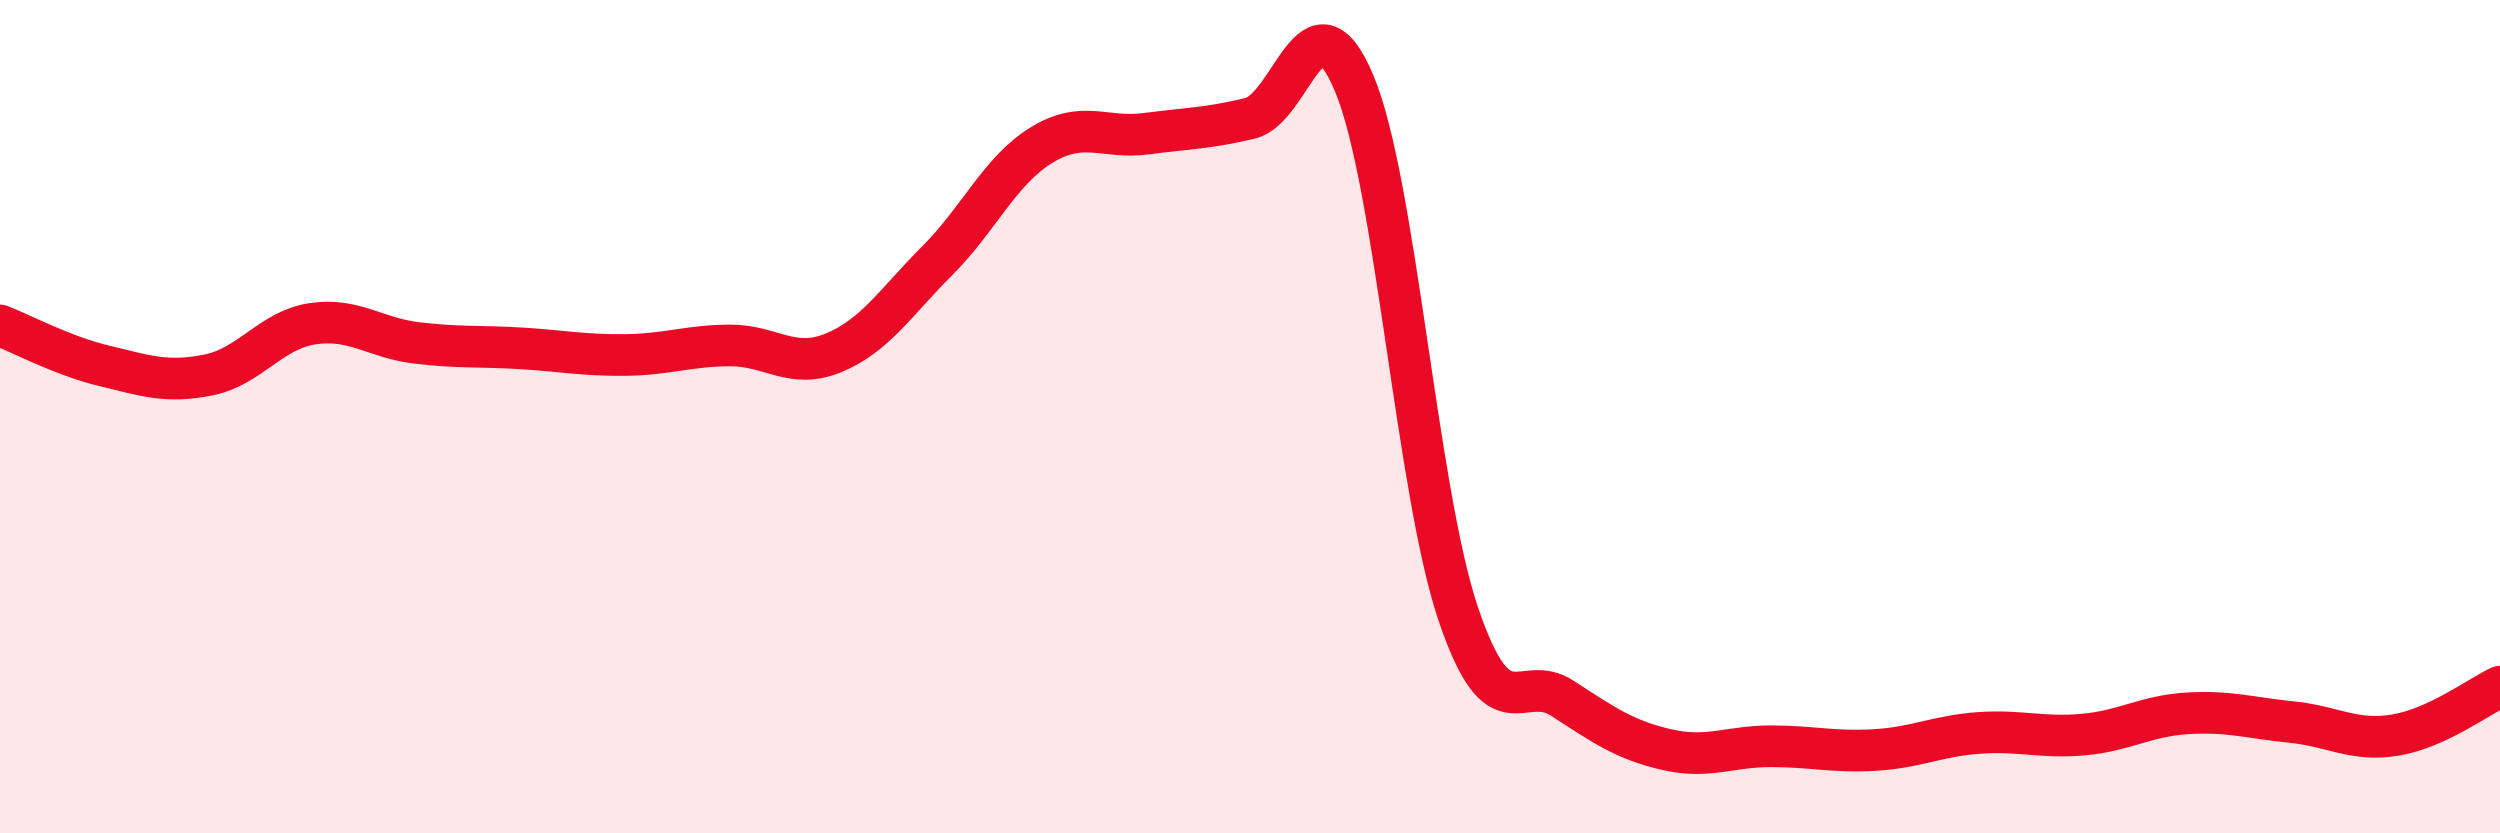
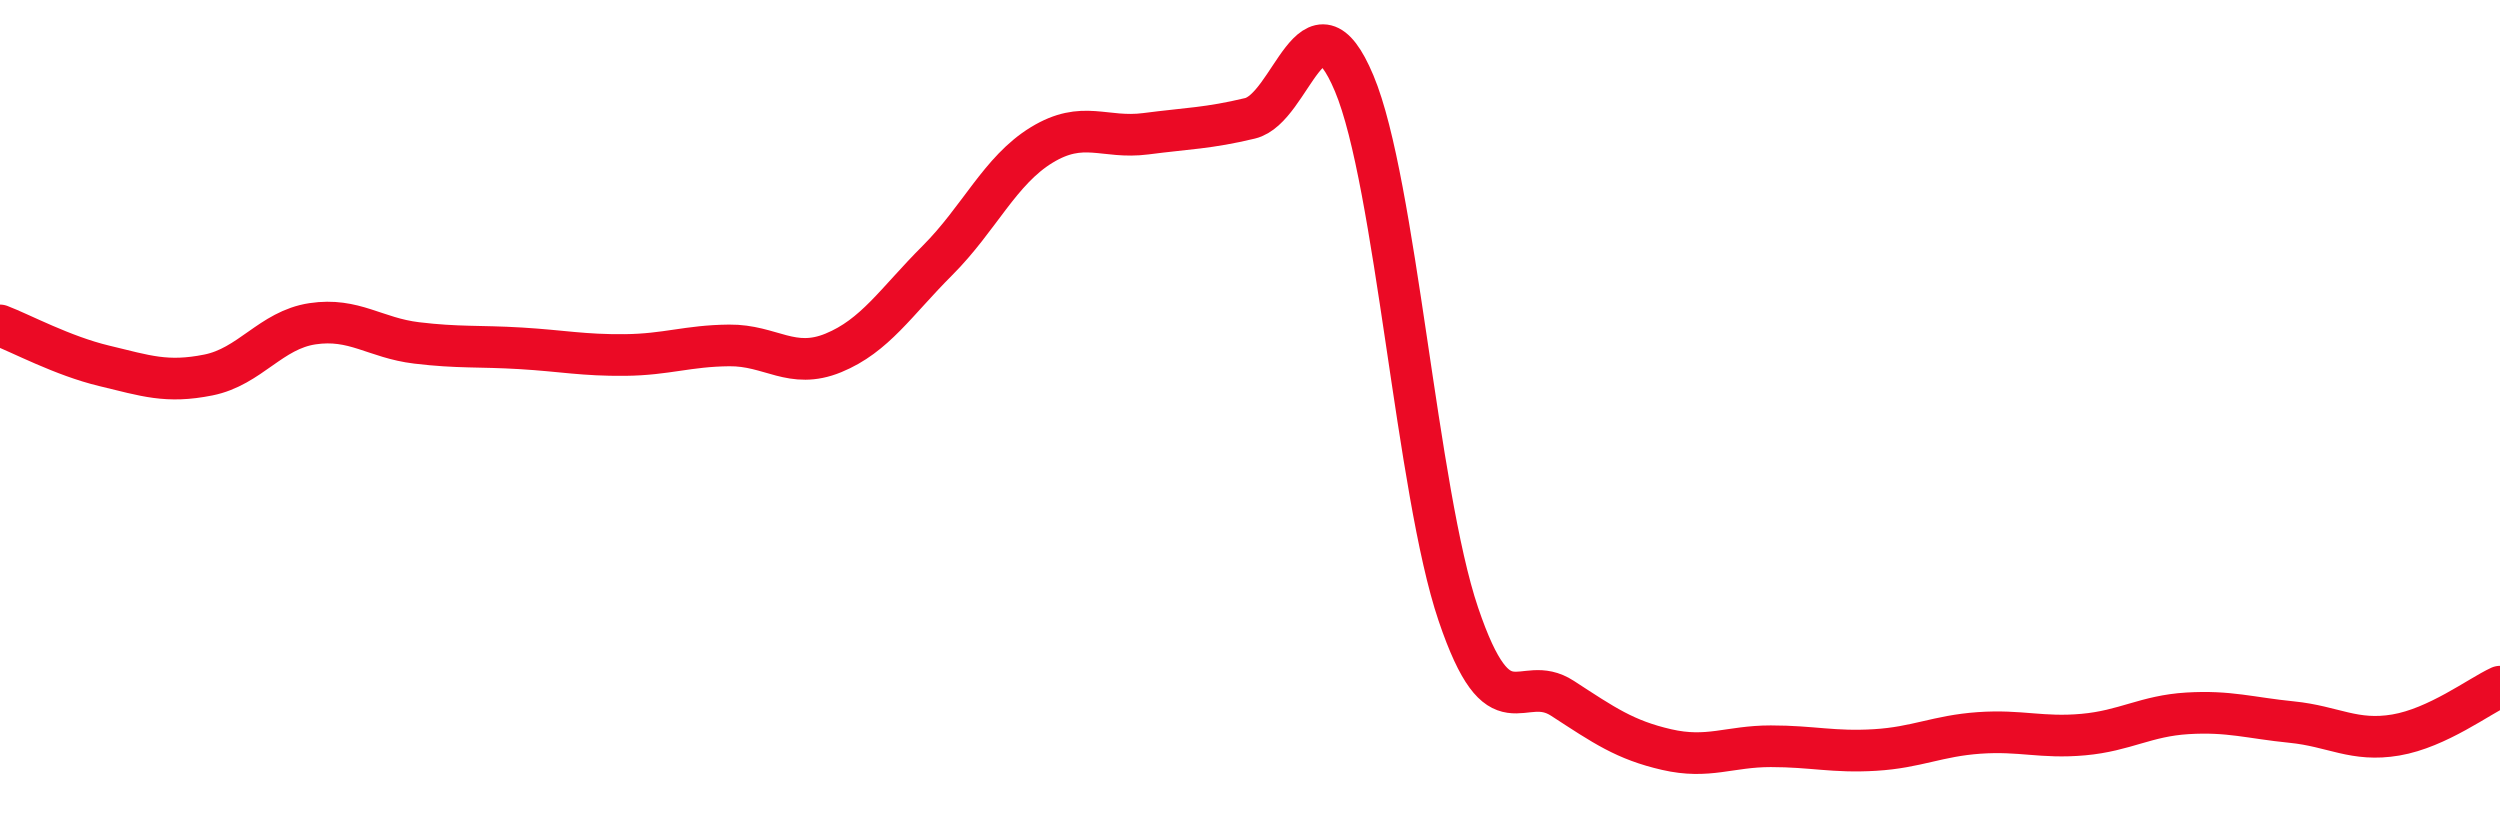
<svg xmlns="http://www.w3.org/2000/svg" width="60" height="20" viewBox="0 0 60 20">
-   <path d="M 0,7.81 C 0.5,8 1.5,8.54 2.5,8.78 C 3.5,9.02 4,9.2 5,9 C 6,8.8 6.5,7.92 7.5,7.77 C 8.5,7.62 9,8.11 10,8.23 C 11,8.35 11.5,8.3 12.5,8.36 C 13.5,8.42 14,8.53 15,8.52 C 16,8.51 16.5,8.3 17.5,8.29 C 18.5,8.28 19,8.88 20,8.47 C 21,8.06 21.5,7.25 22.5,6.25 C 23.5,5.25 24,4.09 25,3.48 C 26,2.87 26.5,3.34 27.5,3.21 C 28.5,3.08 29,3.08 30,2.84 C 31,2.6 31.5,-0.38 32.5,2 C 33.5,4.38 34,11.79 35,14.74 C 36,17.69 36.5,16.11 37.5,16.76 C 38.5,17.41 39,17.76 40,17.99 C 41,18.22 41.5,17.91 42.5,17.91 C 43.5,17.91 44,18.06 45,18 C 46,17.94 46.5,17.66 47.5,17.59 C 48.5,17.52 49,17.72 50,17.63 C 51,17.54 51.5,17.18 52.5,17.12 C 53.5,17.06 54,17.23 55,17.33 C 56,17.43 56.5,17.81 57.5,17.64 C 58.5,17.47 59.5,16.71 60,16.48L60 20L0 20Z" fill="#EB0A25" opacity="0.1" stroke-linecap="round" stroke-linejoin="round" />
  <path d="M 0,7.81 C 0.5,8 1.5,8.54 2.5,8.78 C 3.5,9.02 4,9.2 5,9 C 6,8.8 6.5,7.92 7.5,7.77 C 8.5,7.62 9,8.11 10,8.23 C 11,8.35 11.5,8.3 12.5,8.36 C 13.5,8.42 14,8.53 15,8.52 C 16,8.51 16.5,8.3 17.5,8.29 C 18.5,8.28 19,8.88 20,8.47 C 21,8.06 21.5,7.25 22.5,6.25 C 23.5,5.25 24,4.09 25,3.48 C 26,2.87 26.5,3.34 27.5,3.21 C 28.5,3.08 29,3.08 30,2.84 C 31,2.6 31.5,-0.38 32.5,2 C 33.5,4.38 34,11.79 35,14.74 C 36,17.69 36.5,16.11 37.5,16.76 C 38.5,17.41 39,17.76 40,17.99 C 41,18.22 41.5,17.91 42.5,17.91 C 43.5,17.91 44,18.06 45,18 C 46,17.94 46.5,17.66 47.5,17.59 C 48.5,17.52 49,17.72 50,17.63 C 51,17.54 51.5,17.18 52.5,17.12 C 53.5,17.06 54,17.23 55,17.33 C 56,17.43 56.5,17.81 57.5,17.64 C 58.5,17.47 59.5,16.71 60,16.48" stroke="#EB0A25" stroke-width="1" fill="none" stroke-linecap="round" stroke-linejoin="round" />
</svg>